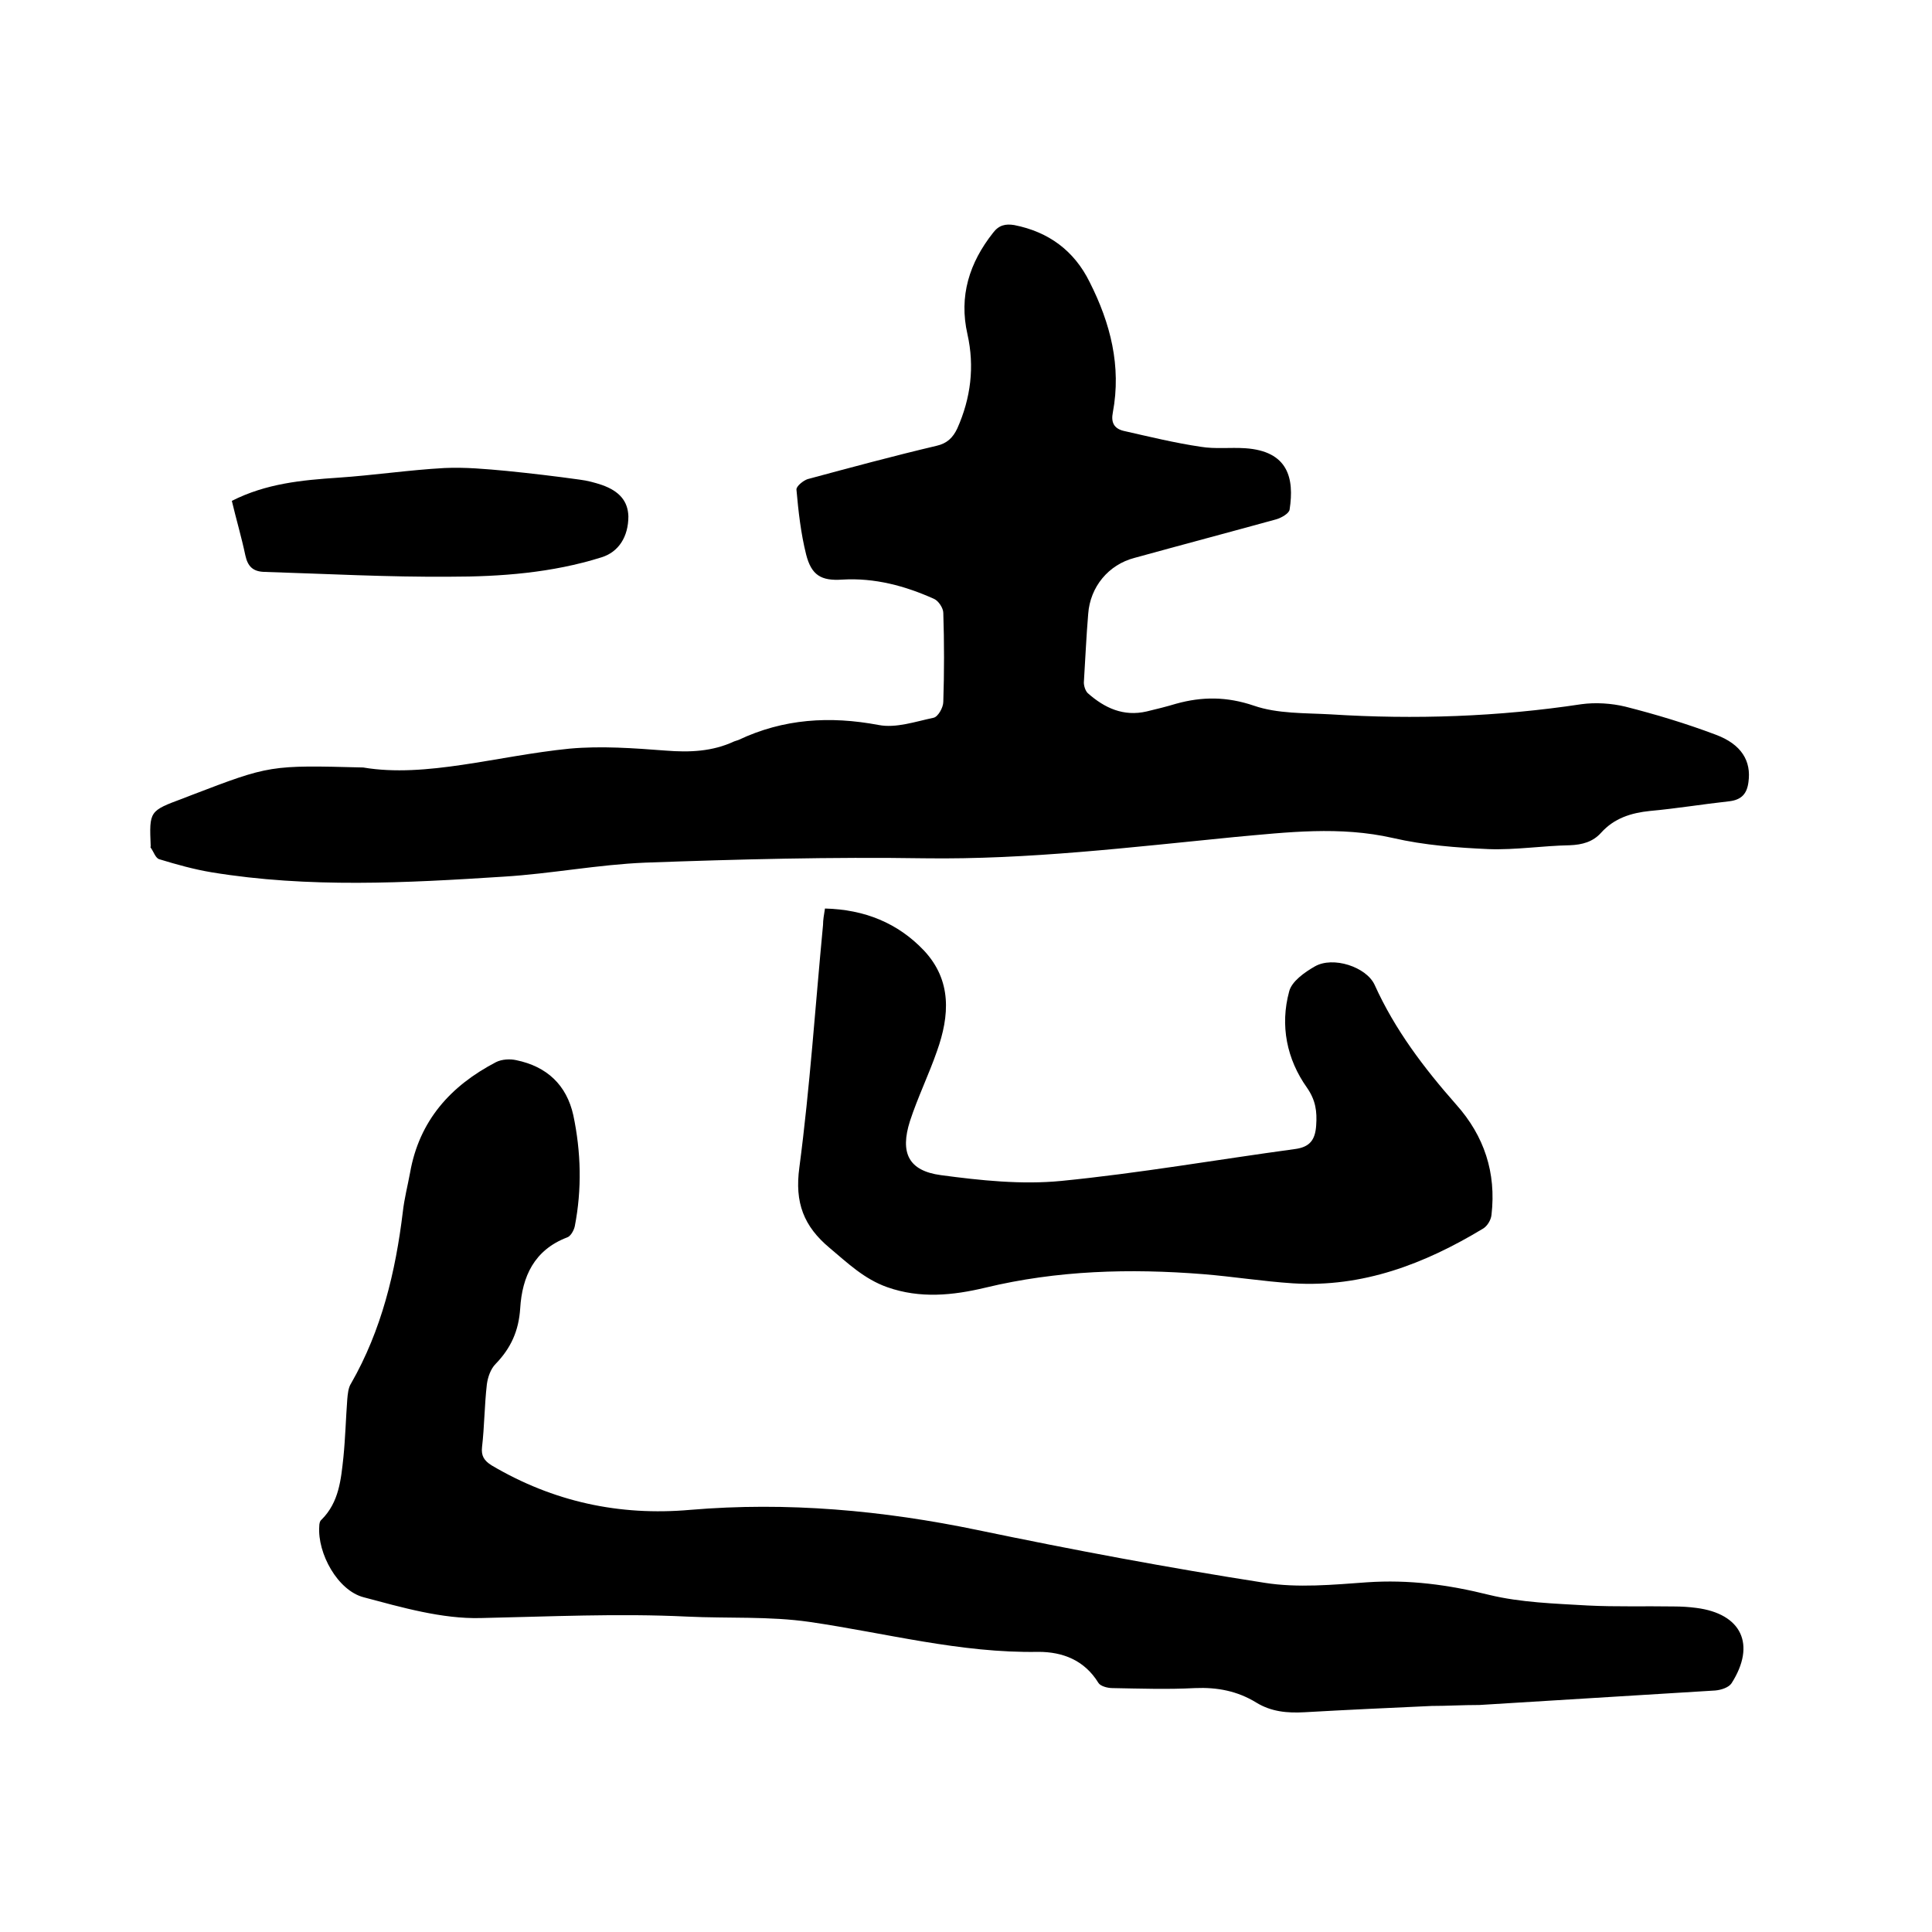
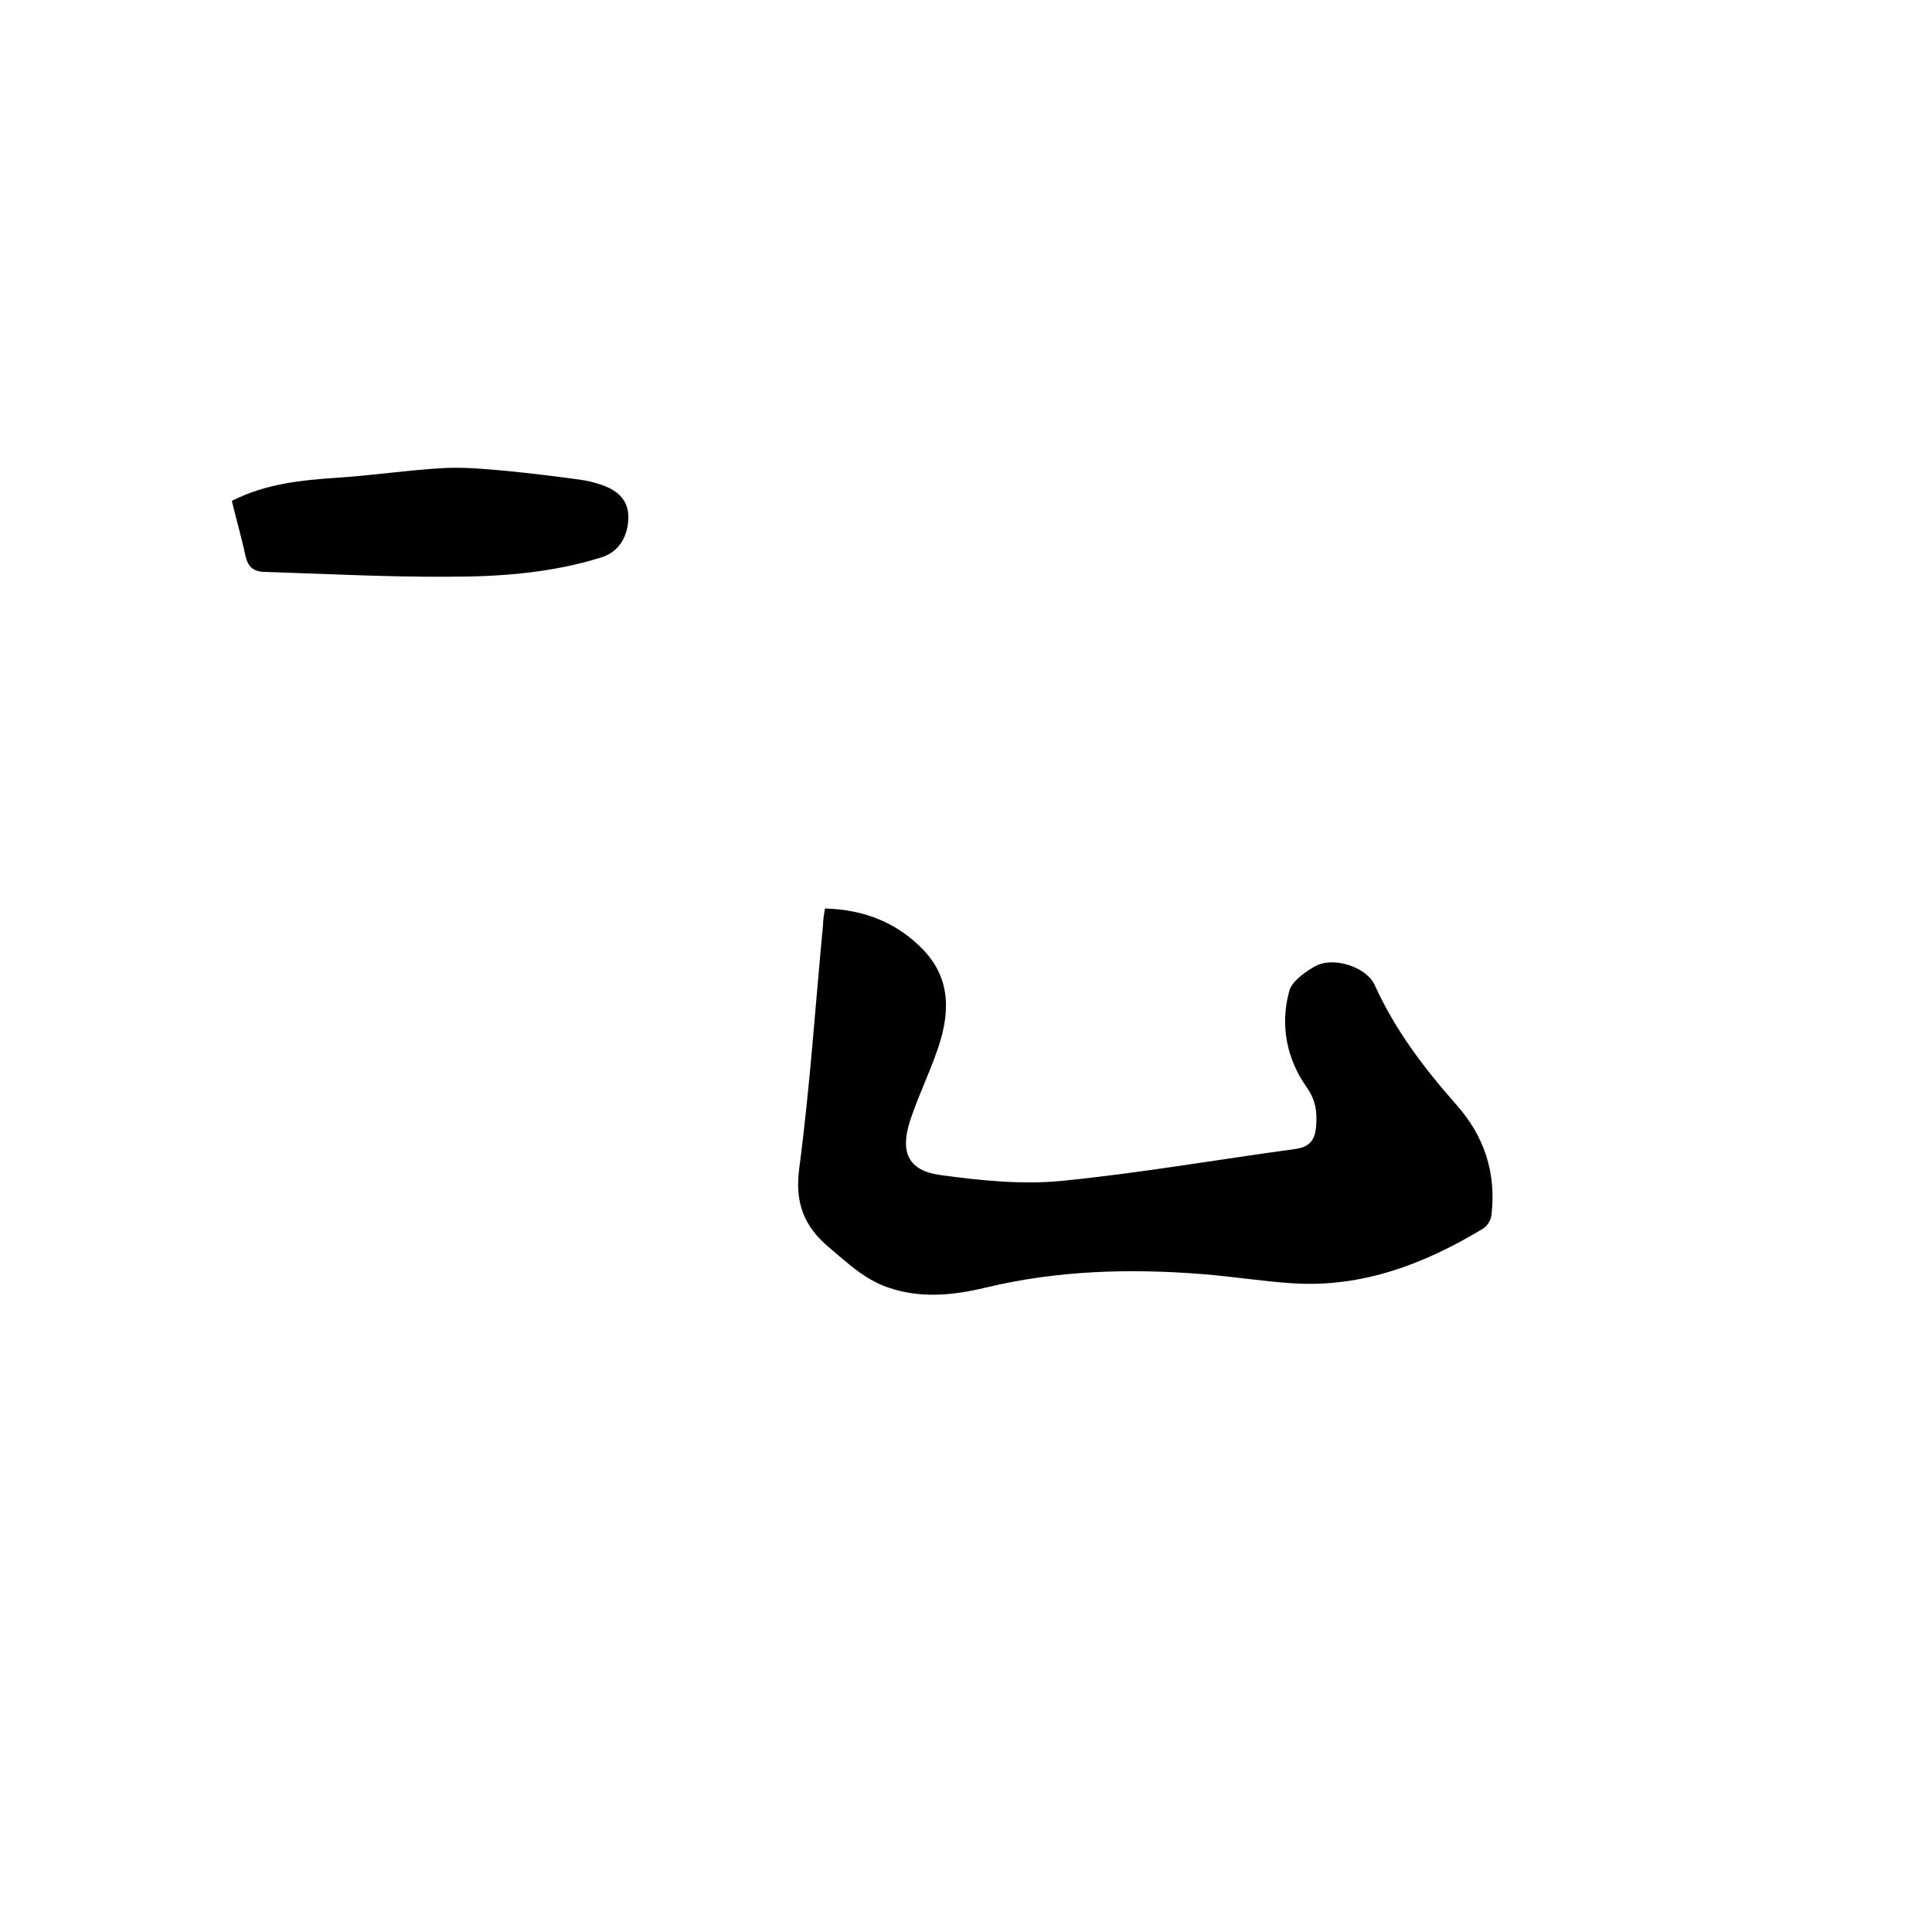
<svg xmlns="http://www.w3.org/2000/svg" enable-background="new 0 0 400 400" viewBox="0 0 400 400">
-   <path d="m75.2 158.9c13 2.2 27.7-2.4 42.7-3.9 6.6-.6 13.3-.1 19.9.4 5 .4 9.7.2 14.2-1.9l.9-.3c9.3-4.4 18.9-5 29-3.1 3.6.7 7.6-.7 11.4-1.5.9-.2 2-2.1 2-3.3.2-6.1.2-12.3 0-18.4 0-1-1-2.5-1.9-2.9-6-2.7-12.3-4.4-19-4-4.4.3-6.4-.9-7.5-5.2-1.1-4.4-1.6-8.9-2-13.4-.1-.7 1.4-1.9 2.3-2.2 8.9-2.4 17.8-4.8 26.7-6.9 2.2-.5 3.4-1.7 4.3-3.6 2.8-6.3 3.6-12.8 2.1-19.5-1.8-7.9.4-14.8 5.3-21 1.2-1.6 2.6-1.9 4.4-1.6 7.1 1.4 12.4 5.3 15.6 11.8 4.3 8.5 6.6 17.4 4.8 27-.4 2 .2 3.3 2.2 3.8 5.3 1.2 10.6 2.5 16 3.3 3 .5 6.1.1 9.2.3 8.9.6 10.2 6.2 9.2 12.7-.1.8-1.7 1.7-2.7 2-9.8 2.7-19.6 5.3-29.4 8-5.4 1.4-9.2 6-9.6 11.6-.4 4.7-.6 9.5-.9 14.2 0 .7.3 1.7.8 2.2 3.5 3.1 7.4 4.9 12.2 3.8 2.1-.5 4.1-1 6.1-1.6 5.4-1.5 10.5-1.5 16.1.4 4.9 1.7 10.6 1.5 15.9 1.8 17.4 1.1 34.7.5 51.9-2.1 2.9-.4 6.2-.2 9.1.5 6.3 1.6 12.6 3.5 18.7 5.8 5.4 2 7.4 5.5 6.8 9.8-.3 2.4-1.4 3.7-4 4-5.5.6-10.9 1.5-16.4 2-3.9.4-7.4 1.5-10.1 4.5-1.7 1.9-3.9 2.5-6.5 2.6-5.6.1-11.2 1-16.8.8-6.6-.3-13.3-.8-19.8-2.3-11-2.5-21.8-1.2-32.8-.2-21.4 2.1-42.7 4.7-64.2 4.4-19.2-.3-38.5.2-57.8.9-9.8.4-19.5 2.3-29.3 2.9-20.2 1.3-40.4 2.4-60.5-.9-3.6-.6-7.2-1.6-10.8-2.7-.8-.2-1.2-1.6-1.8-2.4-.1-.1 0-.2 0-.3-.3-7.3-.3-7.3 6.7-9.9.6-.2 1.2-.5 1.8-.7 16.2-6.2 16.2-6.2 35.5-5.7z" />
-   <path d="m296.4 353.2c-8.8.4-17.5.8-26.3 1.3-3.6.2-6.9-.1-10-2-3.9-2.4-8.1-3.2-12.7-3-5.7.3-11.4.1-17.1 0-1 0-2.5-.4-2.9-1.1-2.9-4.7-7.4-6.4-12.4-6.4-16.1.3-31.6-3.9-47.4-6.2-8.3-1.2-16.9-.7-25.3-1.1-14.3-.7-28.5 0-42.8.3-8 .2-16.3-2.2-24.2-4.3-5.4-1.4-9.6-9.1-9.2-14.7 0-.5.1-1.1.5-1.4 3.6-3.6 4-8.3 4.5-12.9.4-4 .5-8 .8-12 .1-1.1.2-2.4.8-3.3 6.3-11 9.2-23.1 10.7-35.5.3-2.7 1-5.4 1.5-8.1 1.9-10.8 8.4-18 17.8-22.9 1.2-.6 2.9-.7 4.2-.4 6.3 1.3 10.4 5.1 11.8 11.4 1.6 7.6 1.8 15.3.3 23-.2.9-.9 2.1-1.6 2.3-6.8 2.6-9.3 8.1-9.7 14.7-.3 4.6-1.9 8.2-5.1 11.5-1 1-1.6 2.7-1.8 4.2-.5 4.3-.5 8.7-1 13-.2 1.8.4 2.8 2 3.8 12.7 7.5 26.4 10.5 41.1 9.2 20.1-1.7 39.9.1 59.6 4.2s39.4 7.8 59.3 10.9c6.9 1.1 14.2.4 21.2-.1 8.7-.6 16.9.5 25.3 2.6 6.6 1.6 13.6 1.8 20.4 2.2 5.9.3 11.9.1 17.8.2 1.6 0 3.2.1 4.7.3 9.4 1.2 12.4 7.6 7.3 15.6-.6.9-2.2 1.4-3.4 1.5-16.3 1-32.5 2-48.8 3-3.6 0-6.8.2-9.9.2 0 .1 0 .1 0 0z" />
  <path d="m170.8 188.1c8.2.2 15.1 3 20.5 8.7 5.8 6.2 5.3 13.5 2.7 20.8-1.7 4.9-4 9.6-5.6 14.5-2.1 6.6-.3 10.3 6.4 11.2 8.2 1.1 16.7 2 24.9 1.2 16.2-1.6 32.2-4.4 48.4-6.6 3-.4 4.2-1.8 4.4-4.9.2-2.9-.1-5.2-1.9-7.8-4.2-5.9-5.6-12.9-3.7-19.9.5-2.1 3.2-4 5.3-5.2 3.8-2.2 10.7.1 12.4 3.8 4.2 9.3 10.2 17.2 16.9 24.8 5.8 6.5 8.3 14.1 7.3 22.8-.1 1.1-.9 2.4-1.8 2.9-12.1 7.3-24.9 12.2-39.3 11.3-6.2-.4-12.4-1.4-18.6-1.9-15.1-1.2-30.2-.8-45.1 2.8-6.7 1.6-13.5 2.3-20.3-.1-4.8-1.7-8.2-5-11.9-8.1-5.4-4.5-7.3-9.4-6.3-16.7 2.2-16.7 3.3-33.5 4.9-50.2 0-1.1.2-2.1.4-3.4z" />
  <path d="m48 103.7c7.1-3.6 14.5-4.3 22-4.8 7.4-.5 14.7-1.6 22-2 4.3-.2 8.6.2 12.9.6 5 .5 10.1 1.1 15.1 1.8 1.6.2 3.1.6 4.6 1.1 3.7 1.3 5.4 3.4 5.5 6.5 0 4.2-2 7.4-5.6 8.5-10.2 3.2-20.8 4-31.3 4-12.9.1-25.7-.6-38.6-1-2.2-.1-3.3-1.1-3.8-3.4-.8-3.8-1.9-7.5-2.8-11.3z" />
</svg>